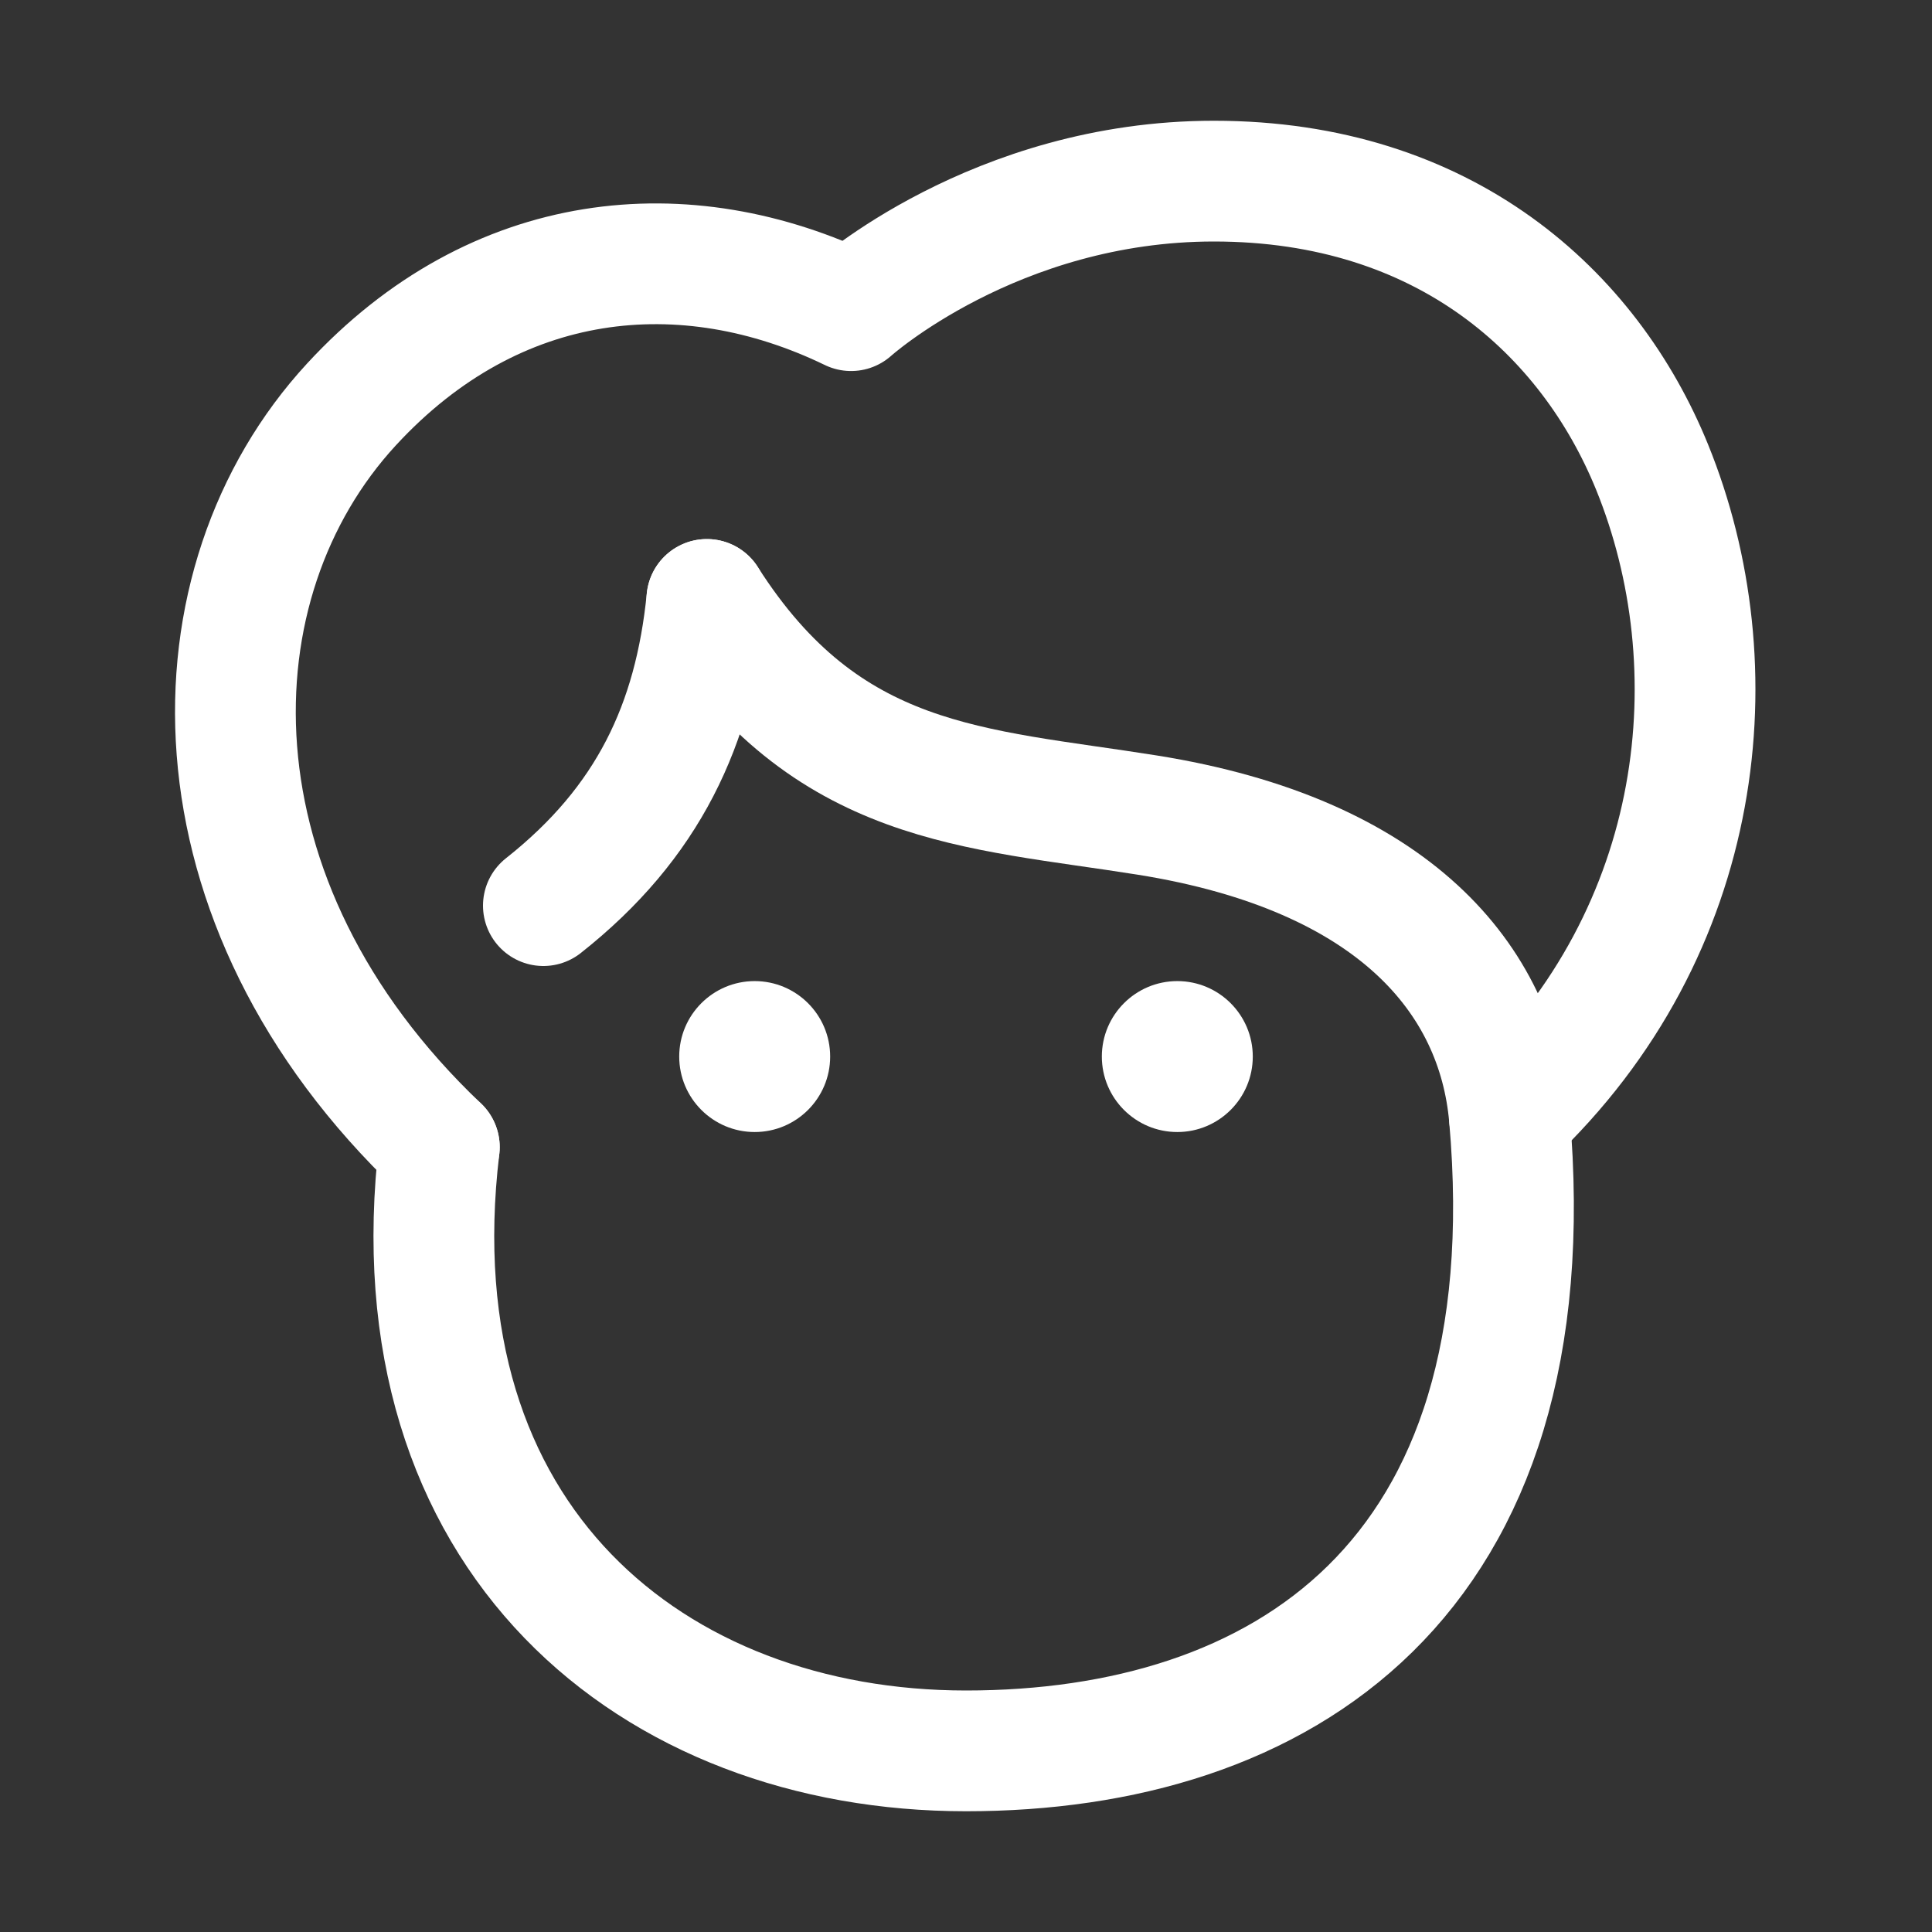
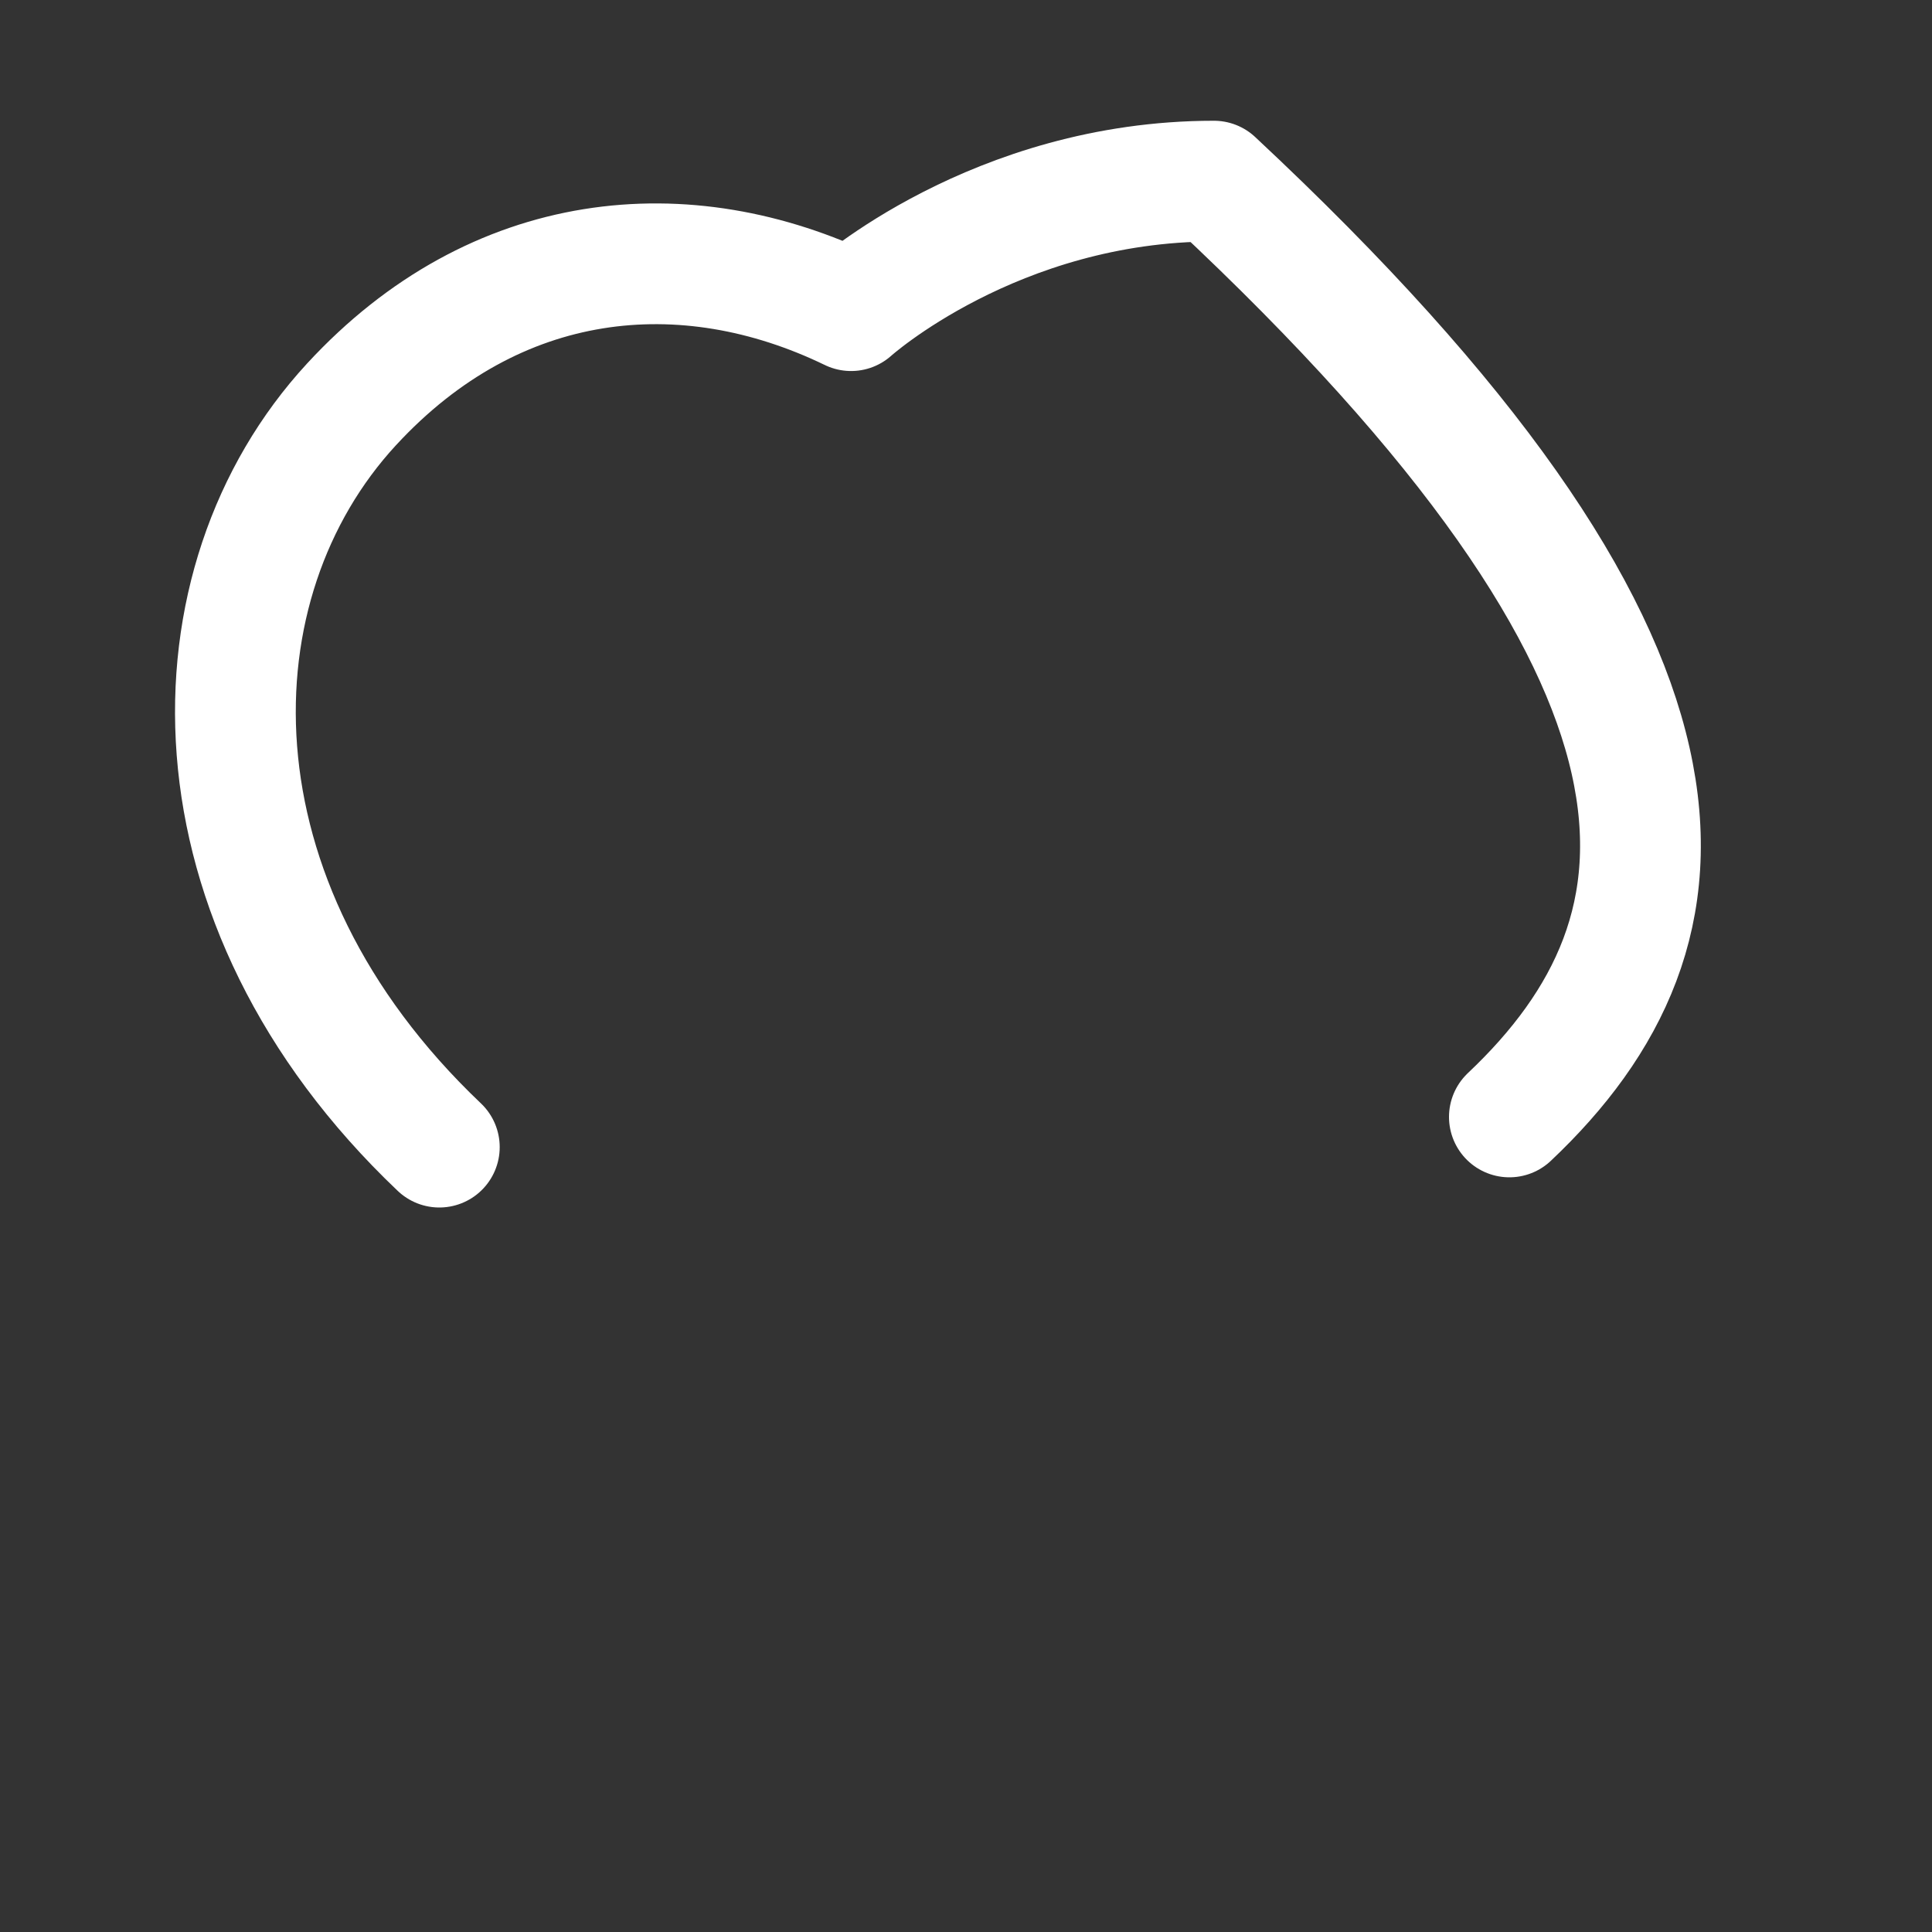
<svg xmlns="http://www.w3.org/2000/svg" width="48" height="48" viewBox="0 0 48 48" fill="none">
  <rect x="0" y="0" width="48" height="48" fill="#333333" stroke="none" />
-   <path d="M18.75 28.125C19.785 28.125 20.625 27.285 20.625 26.25C20.625 25.215 19.785 24.375 18.75 24.375C17.715 24.375 16.875 25.215 16.875 26.25C16.875 27.285 17.715 28.125 18.75 28.125Z" fill="white" />
-   <path d="M29.25 28.125C30.285 28.125 31.125 27.285 31.125 26.25C31.125 25.215 30.285 24.375 29.25 24.375C28.215 24.375 27.375 25.215 27.375 26.25C27.375 27.285 28.215 28.125 29.25 28.125Z" fill="white" />
-   <path d="M13.5 22.5C16.105 20.442 17.25 18 17.562 14.893" stroke="white" stroke-width="3" stroke-miterlimit="10" stroke-linecap="round" stroke-linejoin="round" />
-   <path d="M10.915 28.5C9.75 38.25 16.241 43.5 24 43.5C31.759 43.5 38.519 39.34 37.5 27.75C37.2 24.345 34.651 21.231 28.5 20.25C24.212 19.566 20.538 19.564 17.562 14.893" stroke="white" stroke-width="3" stroke-miterlimit="10" stroke-linecap="round" stroke-linejoin="round" />
-   <path d="M10.915 28.5C4.5 22.404 4.646 14.478 8.733 10.047C12.316 6.162 17.028 5.724 21.145 7.718C21.145 7.718 24.714 4.5 30.16 4.5C35.904 4.5 39.487 7.771 41.047 11.608C43.05 16.538 42.426 23.1 37.5 27.75" stroke="white" stroke-width="3" stroke-miterlimit="10" stroke-linecap="round" stroke-linejoin="round" />
+   <path d="M10.915 28.5C4.5 22.404 4.646 14.478 8.733 10.047C12.316 6.162 17.028 5.724 21.145 7.718C21.145 7.718 24.714 4.5 30.16 4.5C43.05 16.538 42.426 23.1 37.5 27.75" stroke="white" stroke-width="3" stroke-miterlimit="10" stroke-linecap="round" stroke-linejoin="round" />
</svg>